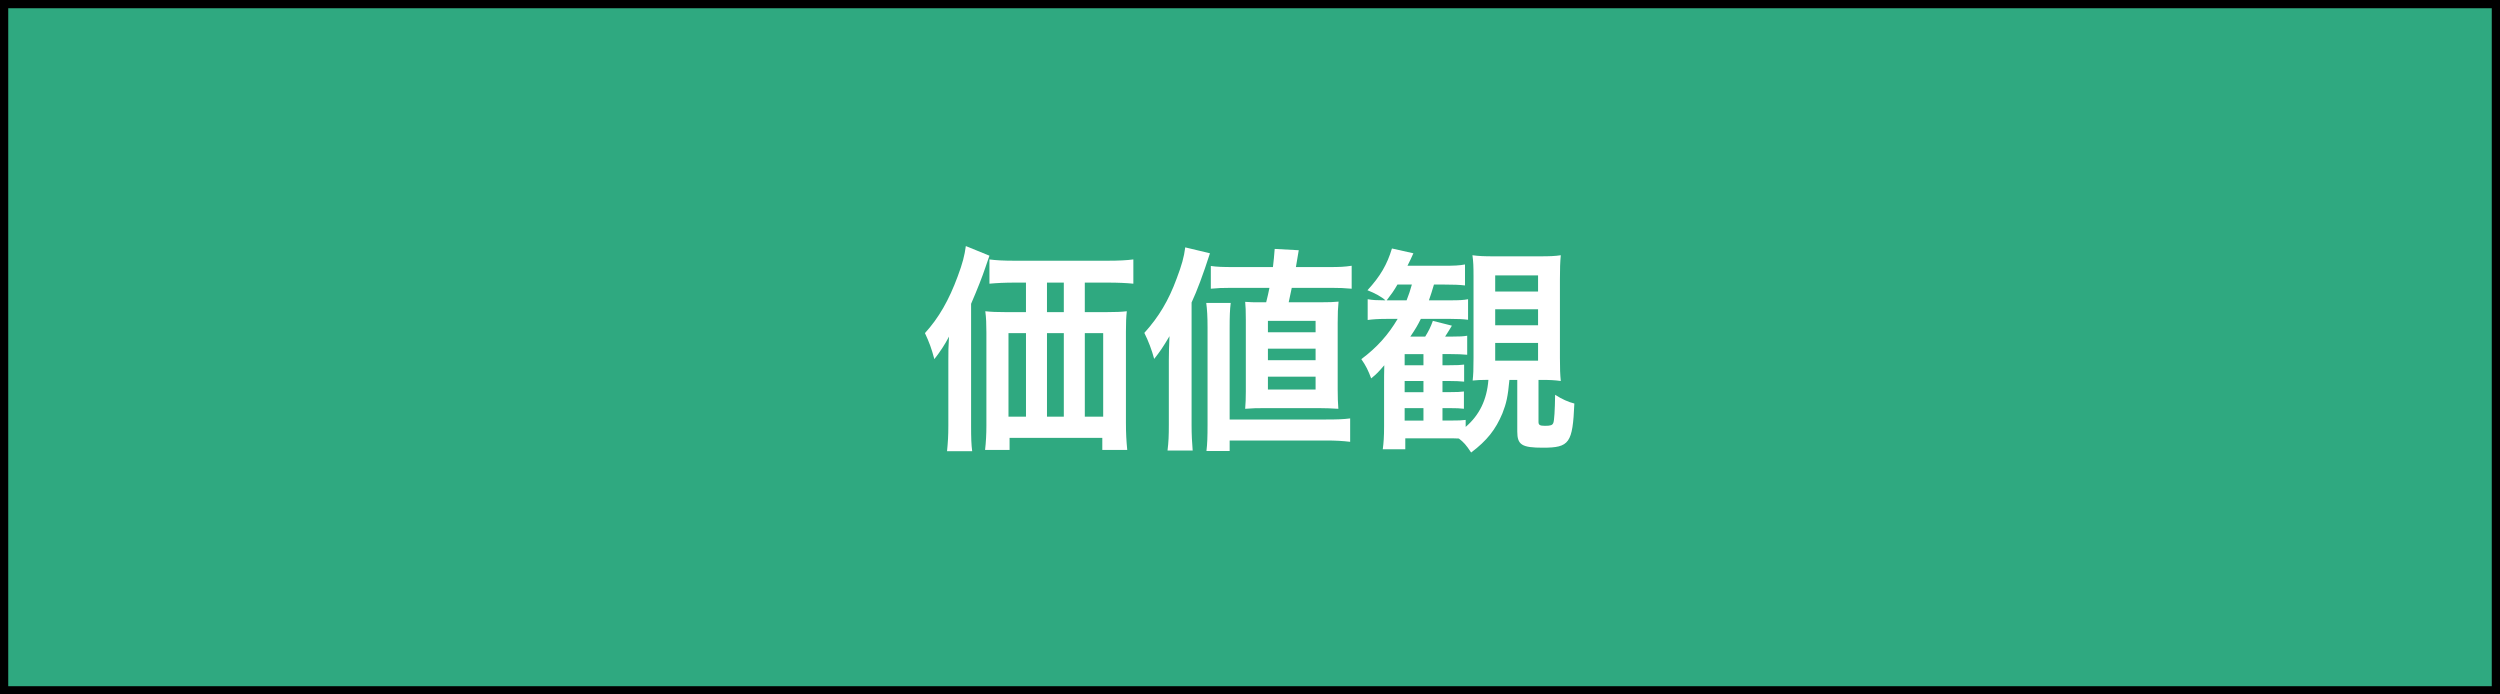
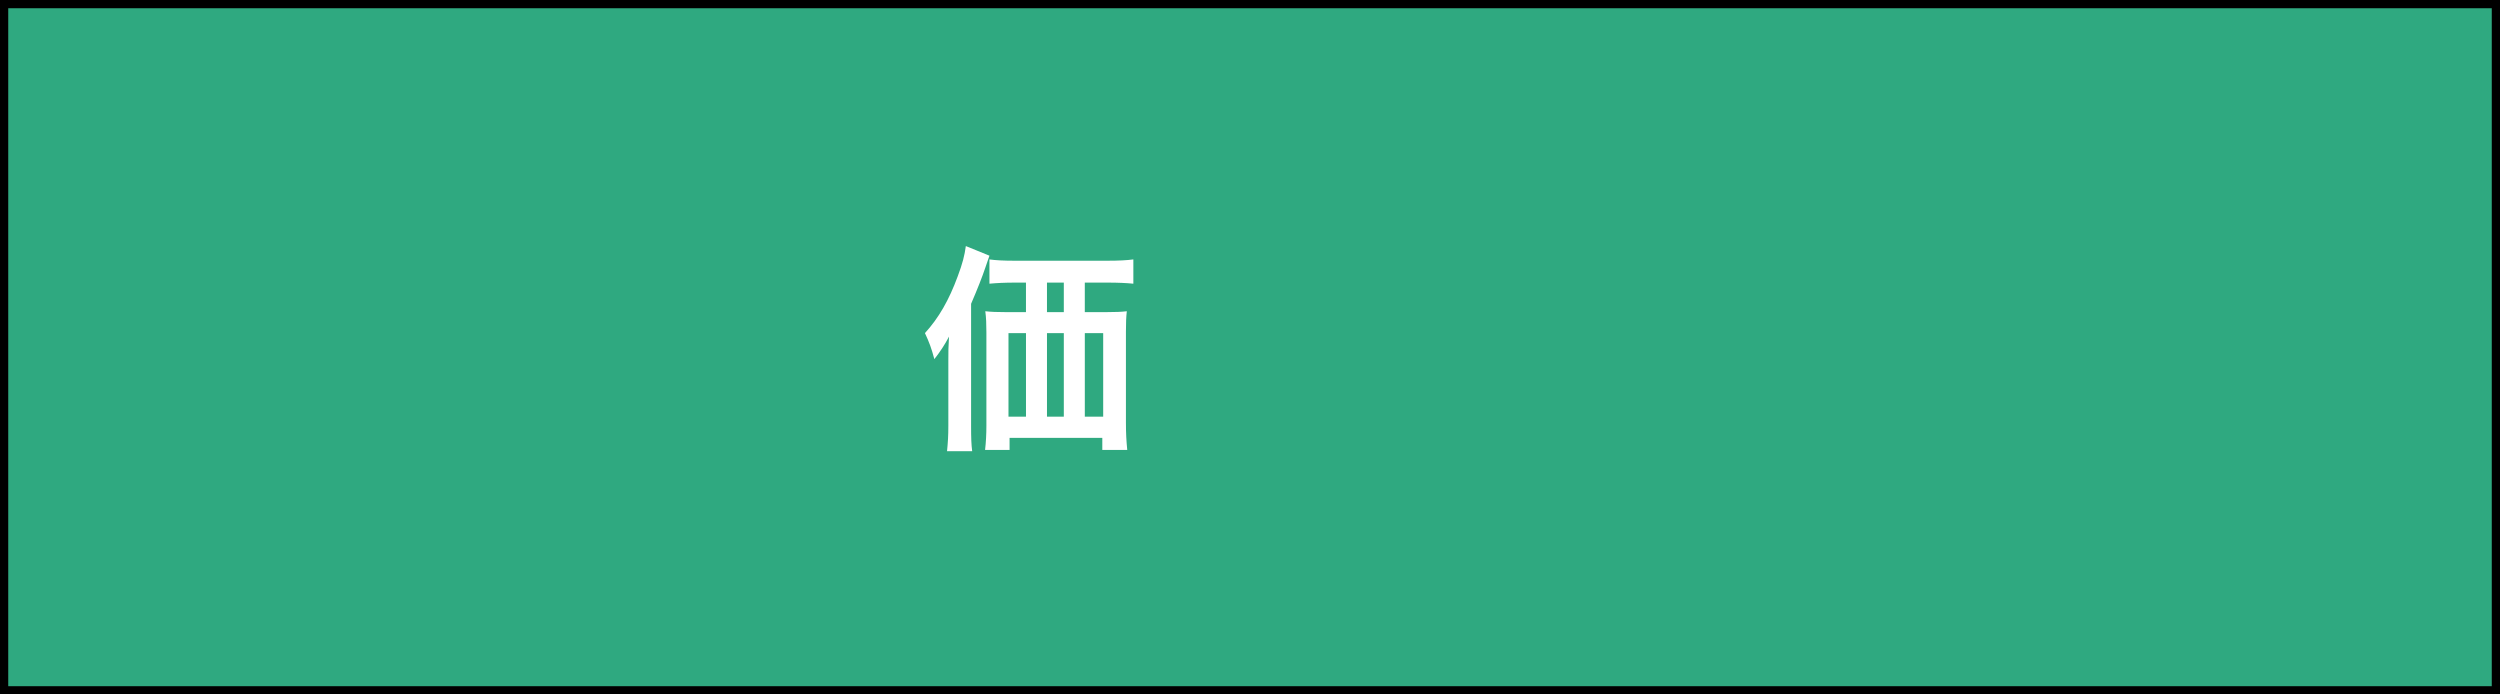
<svg xmlns="http://www.w3.org/2000/svg" id="_レイヤー_1" width="360" height="100" viewBox="0 0 360 100">
  <defs>
    <style>.cls-1{fill:#fff;}.cls-2{fill:#2fa980;}</style>
  </defs>
  <rect class="cls-2" width="360" height="100" />
  <path class="cls-1" d="M136.561,51.904c0-1.291,0-1.857.095-3.433-.567,1.103-1.291,2.205-2.11,3.244-.409-1.543-.724-2.394-1.354-3.748,1.984-2.173,3.464-4.755,4.724-8.188.693-1.858.977-2.96,1.165-4.346l3.401,1.386c-.252.724-.346,1.008-.598,1.732q-.662,1.984-2.047,5.197v17.573c0,1.732.032,2.709.158,3.653h-3.622c.126-1.26.188-2.204.188-3.685v-9.386ZM159.426,44.944c1.196,0,2.078-.031,2.834-.126-.094.851-.126,1.669-.126,2.961v13.07c0,1.574.063,2.645.189,3.937h-3.591v-1.732h-13.354v1.732h-3.527c.126-1.071.189-2.3.189-3.465v-13.479c0-1.134-.032-2.11-.158-3.023.882.095,1.606.126,2.897.126h2.96v-4.251h-1.543c-1.543,0-2.709.063-3.717.158v-3.496c.914.126,2.016.189,3.717.189h13.164c1.764,0,2.897-.063,3.843-.189v3.496c-.914-.095-2.173-.158-3.717-.158h-3.275v4.251h3.213ZM145.222,47.968v12.031h2.52v-12.031h-2.52ZM153.189,40.693h-2.425v4.251h2.425v-4.251ZM150.765,59.999h2.425v-12.031h-2.425v12.031ZM156.213,59.999h2.646v-12.031h-2.646v12.031Z" />
-   <path class="cls-1" d="M168.312,51.904c0-1.196.032-1.952.095-3.495-.945,1.606-1.386,2.236-2.205,3.275-.346-1.292-.819-2.551-1.417-3.748,2.079-2.299,3.496-4.661,4.661-7.842.725-1.921,1.04-3.023,1.229-4.473l3.559.851q-1.48,4.598-2.646,7.086v17.668c0,1.418.063,2.457.158,3.654h-3.622c.157-1.292.188-2.174.188-3.686v-9.291ZM173.729,64.943c.126-1.07.158-2.016.158-3.905v-13.857c0-1.575-.063-2.614-.189-3.559h3.527c-.126.944-.157,1.984-.157,3.59v13.196h13.889c1.606,0,2.488-.031,3.465-.157v3.37c-1.071-.127-2.048-.189-3.496-.189h-13.857v1.512h-3.339ZM177.32,41.449c-1.292,0-2.016.032-2.961.126v-3.275c.851.126,1.701.158,3.339.158h5.605c.126-1.103.157-1.386.252-2.614l3.465.189q-.284,1.606-.409,2.425h4.755c1.544,0,2.236-.032,3.275-.189v3.307c-.944-.094-1.826-.126-2.897-.126h-5.731q-.189.914-.441,2.079h4.504c1.354,0,2.016-.031,2.677-.095-.094,1.008-.126,1.606-.126,3.087v9.543c0,1.291.032,1.857.095,2.803-1.165-.063-1.732-.095-2.677-.095h-8.095c-.944,0-1.448,0-2.645.095.063-.756.094-1.512.094-2.488v-10.33c0-1.229-.031-2.016-.094-2.583.724.063,1.228.063,2.551.063h.473c.22-.882.314-1.291.472-2.079h-5.479ZM182.58,47.842h6.865v-1.638h-6.865v1.638ZM182.58,51.873h6.865v-1.669h-6.865v1.669ZM182.58,56.094h6.865v-1.858h-6.865v1.858Z" />
-   <path class="cls-1" d="M217.355,54.708c-.221,2.425-.441,3.37-1.008,4.818-.977,2.331-2.205,3.905-4.504,5.638-.725-1.103-1.071-1.48-1.764-2.016-.63-.031-1.008-.031-1.701-.031h-6.016v1.574h-3.243c.126-.945.188-1.795.188-3.307v-6.236c0-.85,0-1.196.031-2.551-.881,1.008-1.039,1.197-1.889,1.89-.41-1.103-.756-1.827-1.418-2.771,2.236-1.669,3.874-3.496,5.229-5.795h-1.638c-1.229,0-1.984.063-2.677.157v-2.992c.724.126,1.322.158,2.299.158h.252c-.504-.473-1.512-1.04-2.583-1.449,1.858-2.016,2.835-3.716,3.527-6.015l3.087.693c-.347.787-.441.977-.851,1.795h5.228c1.48,0,2.268-.031,3.056-.188v3.023c-.851-.095-1.575-.126-2.897-.126h-1.575c-.314,1.039-.409,1.386-.724,2.268h3.212c1.134,0,1.764-.032,2.425-.158v2.96c-.756-.095-1.48-.126-2.488-.126h-4.314c-.473.945-.725,1.386-1.512,2.551h2.142c.536-.882.756-1.322,1.103-2.268l2.74.693c-.347.566-.347.598-.977,1.574h.882c1.229,0,1.732-.031,2.299-.126v2.74c-.692-.062-1.386-.095-2.33-.095h-1.229v1.606h.882c1.291,0,1.732-.031,2.236-.095v2.457c-.567-.063-1.323-.095-2.236-.095h-.882v1.606h.851c1.291,0,1.732-.032,2.236-.095v2.488c-.567-.063-1.008-.095-2.236-.095h-.851v1.795h.913c1.543,0,1.89-.031,2.426-.095v1.008c1.983-1.7,3.055-3.904,3.275-6.771h-.347c-.756,0-1.323.031-1.921.095.094-.883.125-1.512.125-3.275v-11.653c0-1.575-.031-2.205-.157-3.118.882.126,1.701.158,3.087.158h6.582c1.449,0,2.236-.032,3.055-.158-.094.977-.126,1.89-.126,3.465v11.307c0,1.637.032,2.425.126,3.338-.913-.126-1.543-.157-2.897-.157h-.314v6.047c0,.44.188.566.944.566.819,0,1.071-.095,1.197-.44.126-.347.221-1.764.252-4.031.977.63,1.89,1.039,2.771,1.26-.252,5.7-.693,6.361-4.535,6.361-3.023,0-3.686-.409-3.686-2.33v-7.433h-1.133ZM202.553,43.244c.347-.914.504-1.354.756-2.268h-2.078c-.504.882-.819,1.322-1.544,2.268h2.866ZM204.978,52.598v-1.606h-2.708v1.606h2.708ZM202.27,56.472h2.708v-1.606h-2.708v1.606ZM202.27,60.565h2.708v-1.795h-2.708v1.795ZM215.308,41.984h6.173v-2.331h-6.173v2.331ZM215.308,46.834h6.173v-2.299h-6.173v2.299ZM215.308,51.937h6.173v-2.551h-6.173v2.551Z" />
  <path d="M358.814,1.186v97.628H1.186V1.186h357.628M360,0H0v100h360V0h0Z" />
</svg>